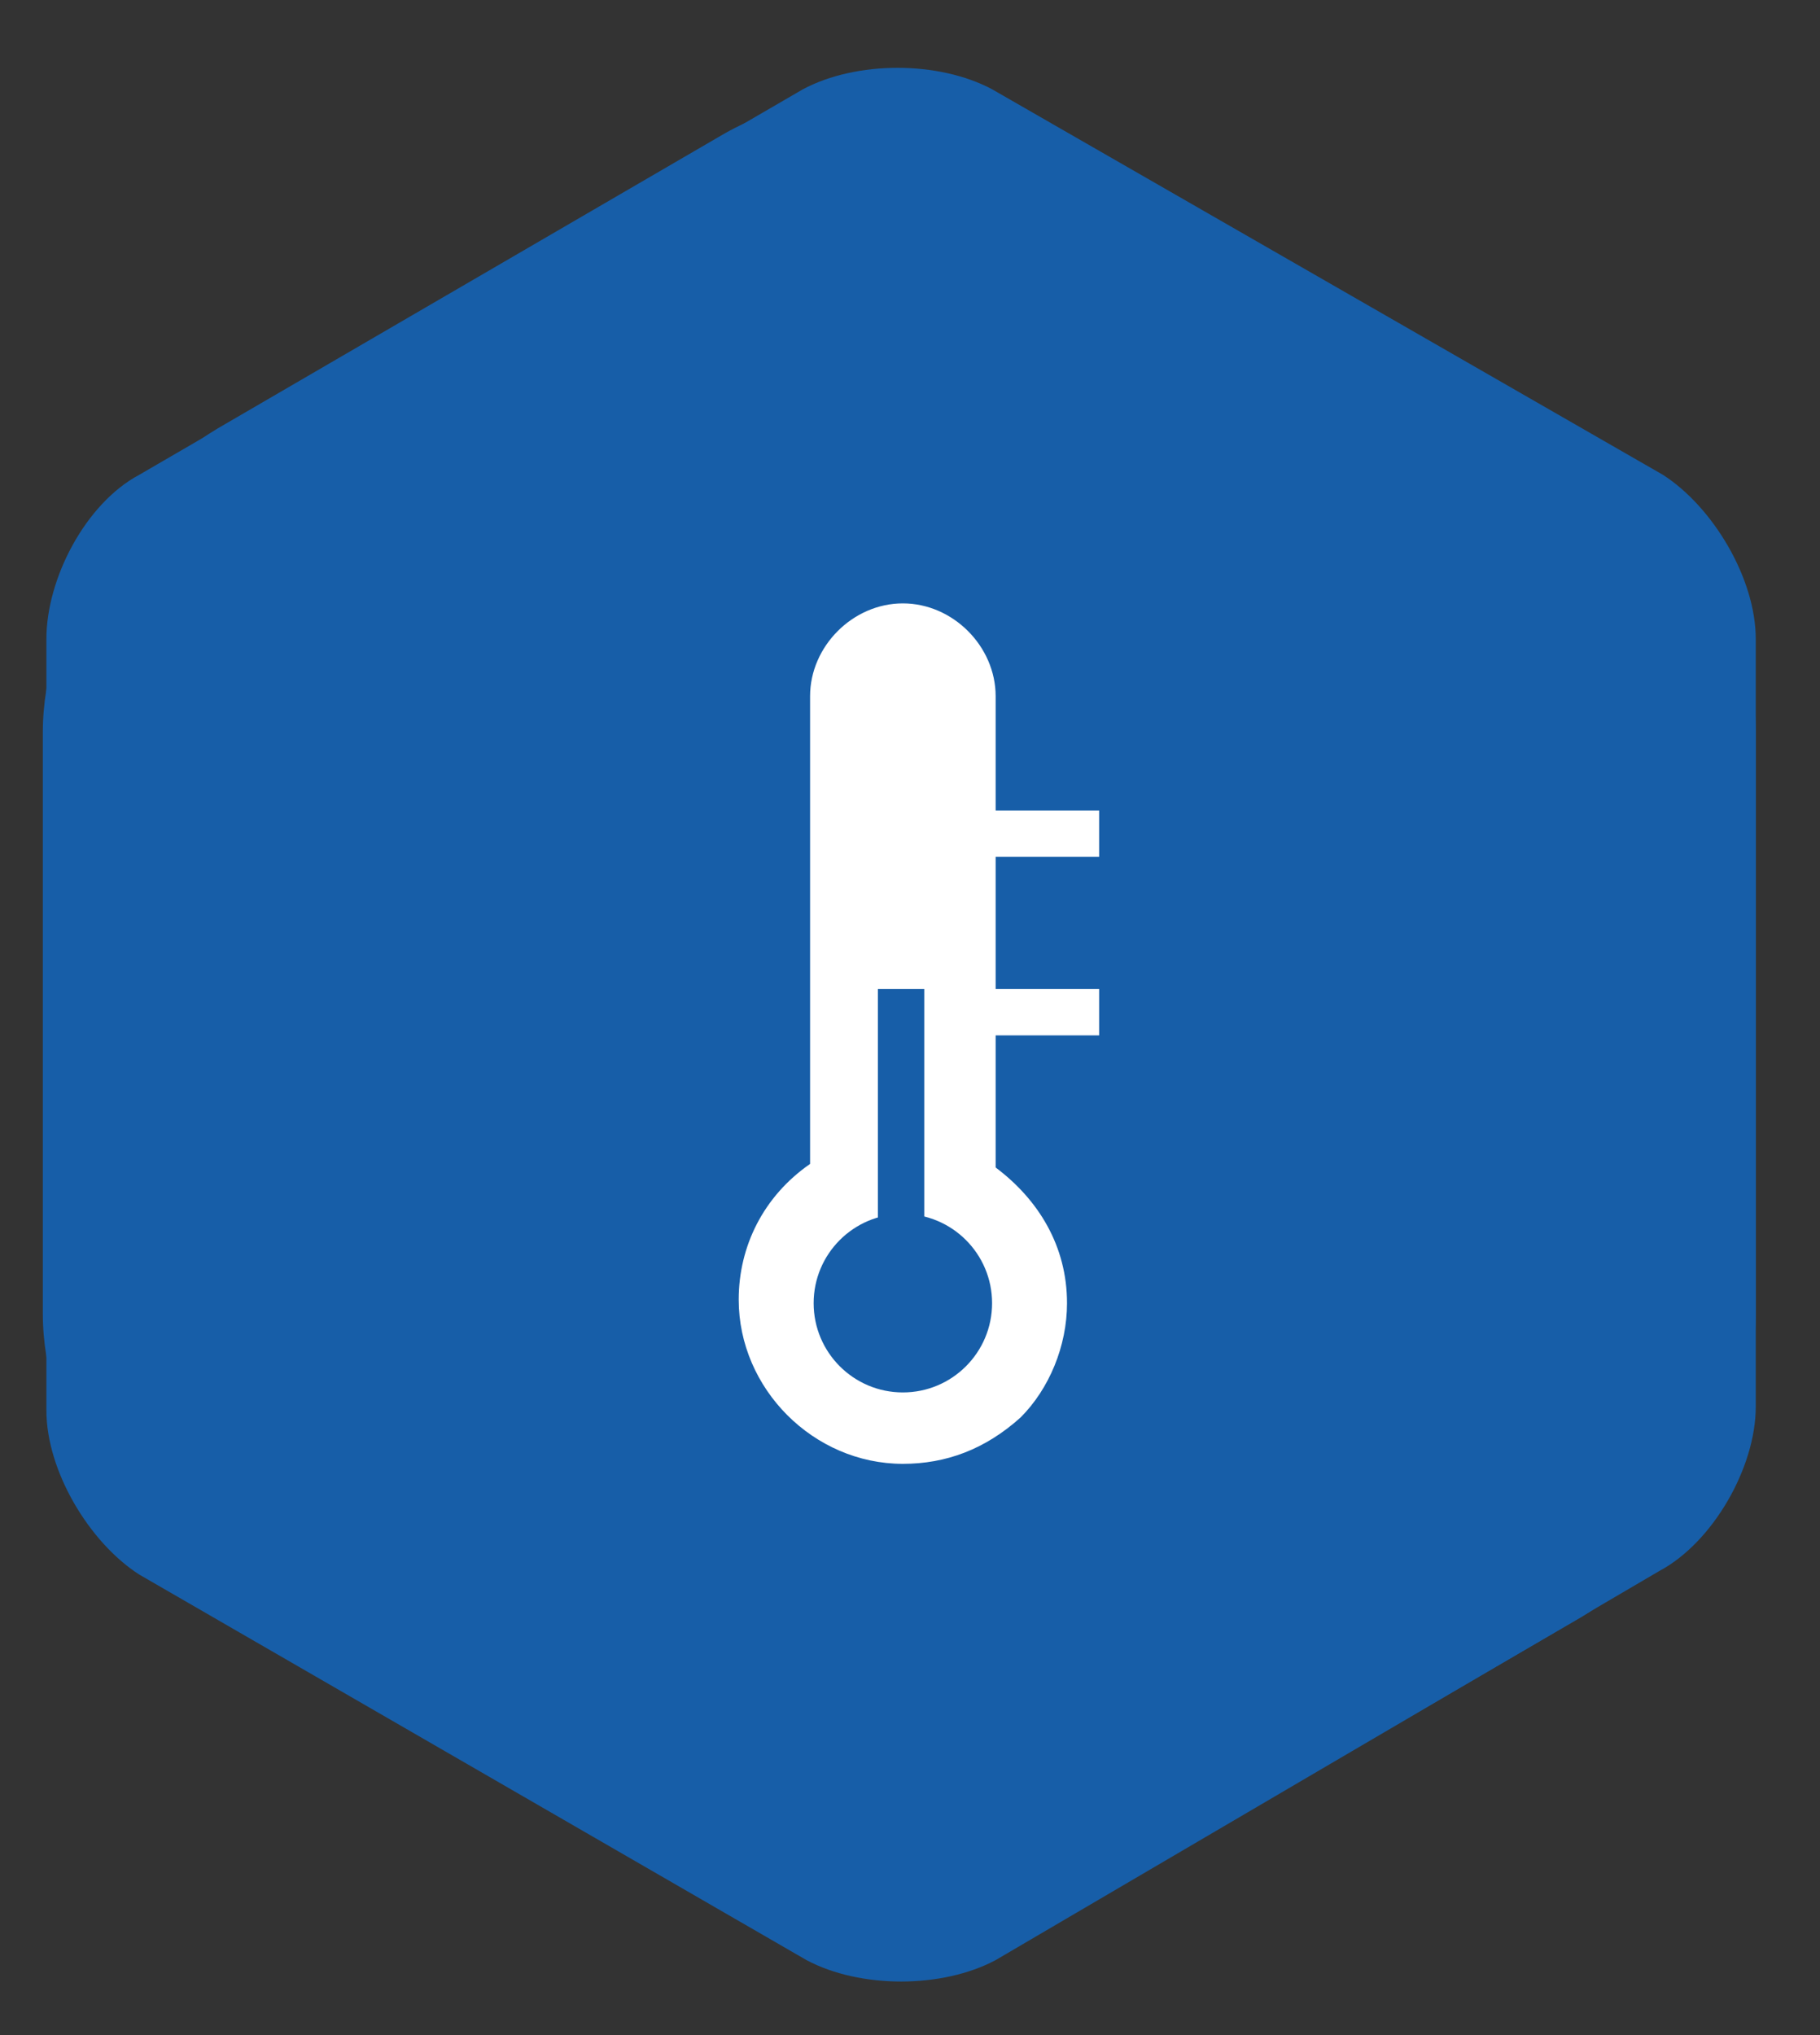
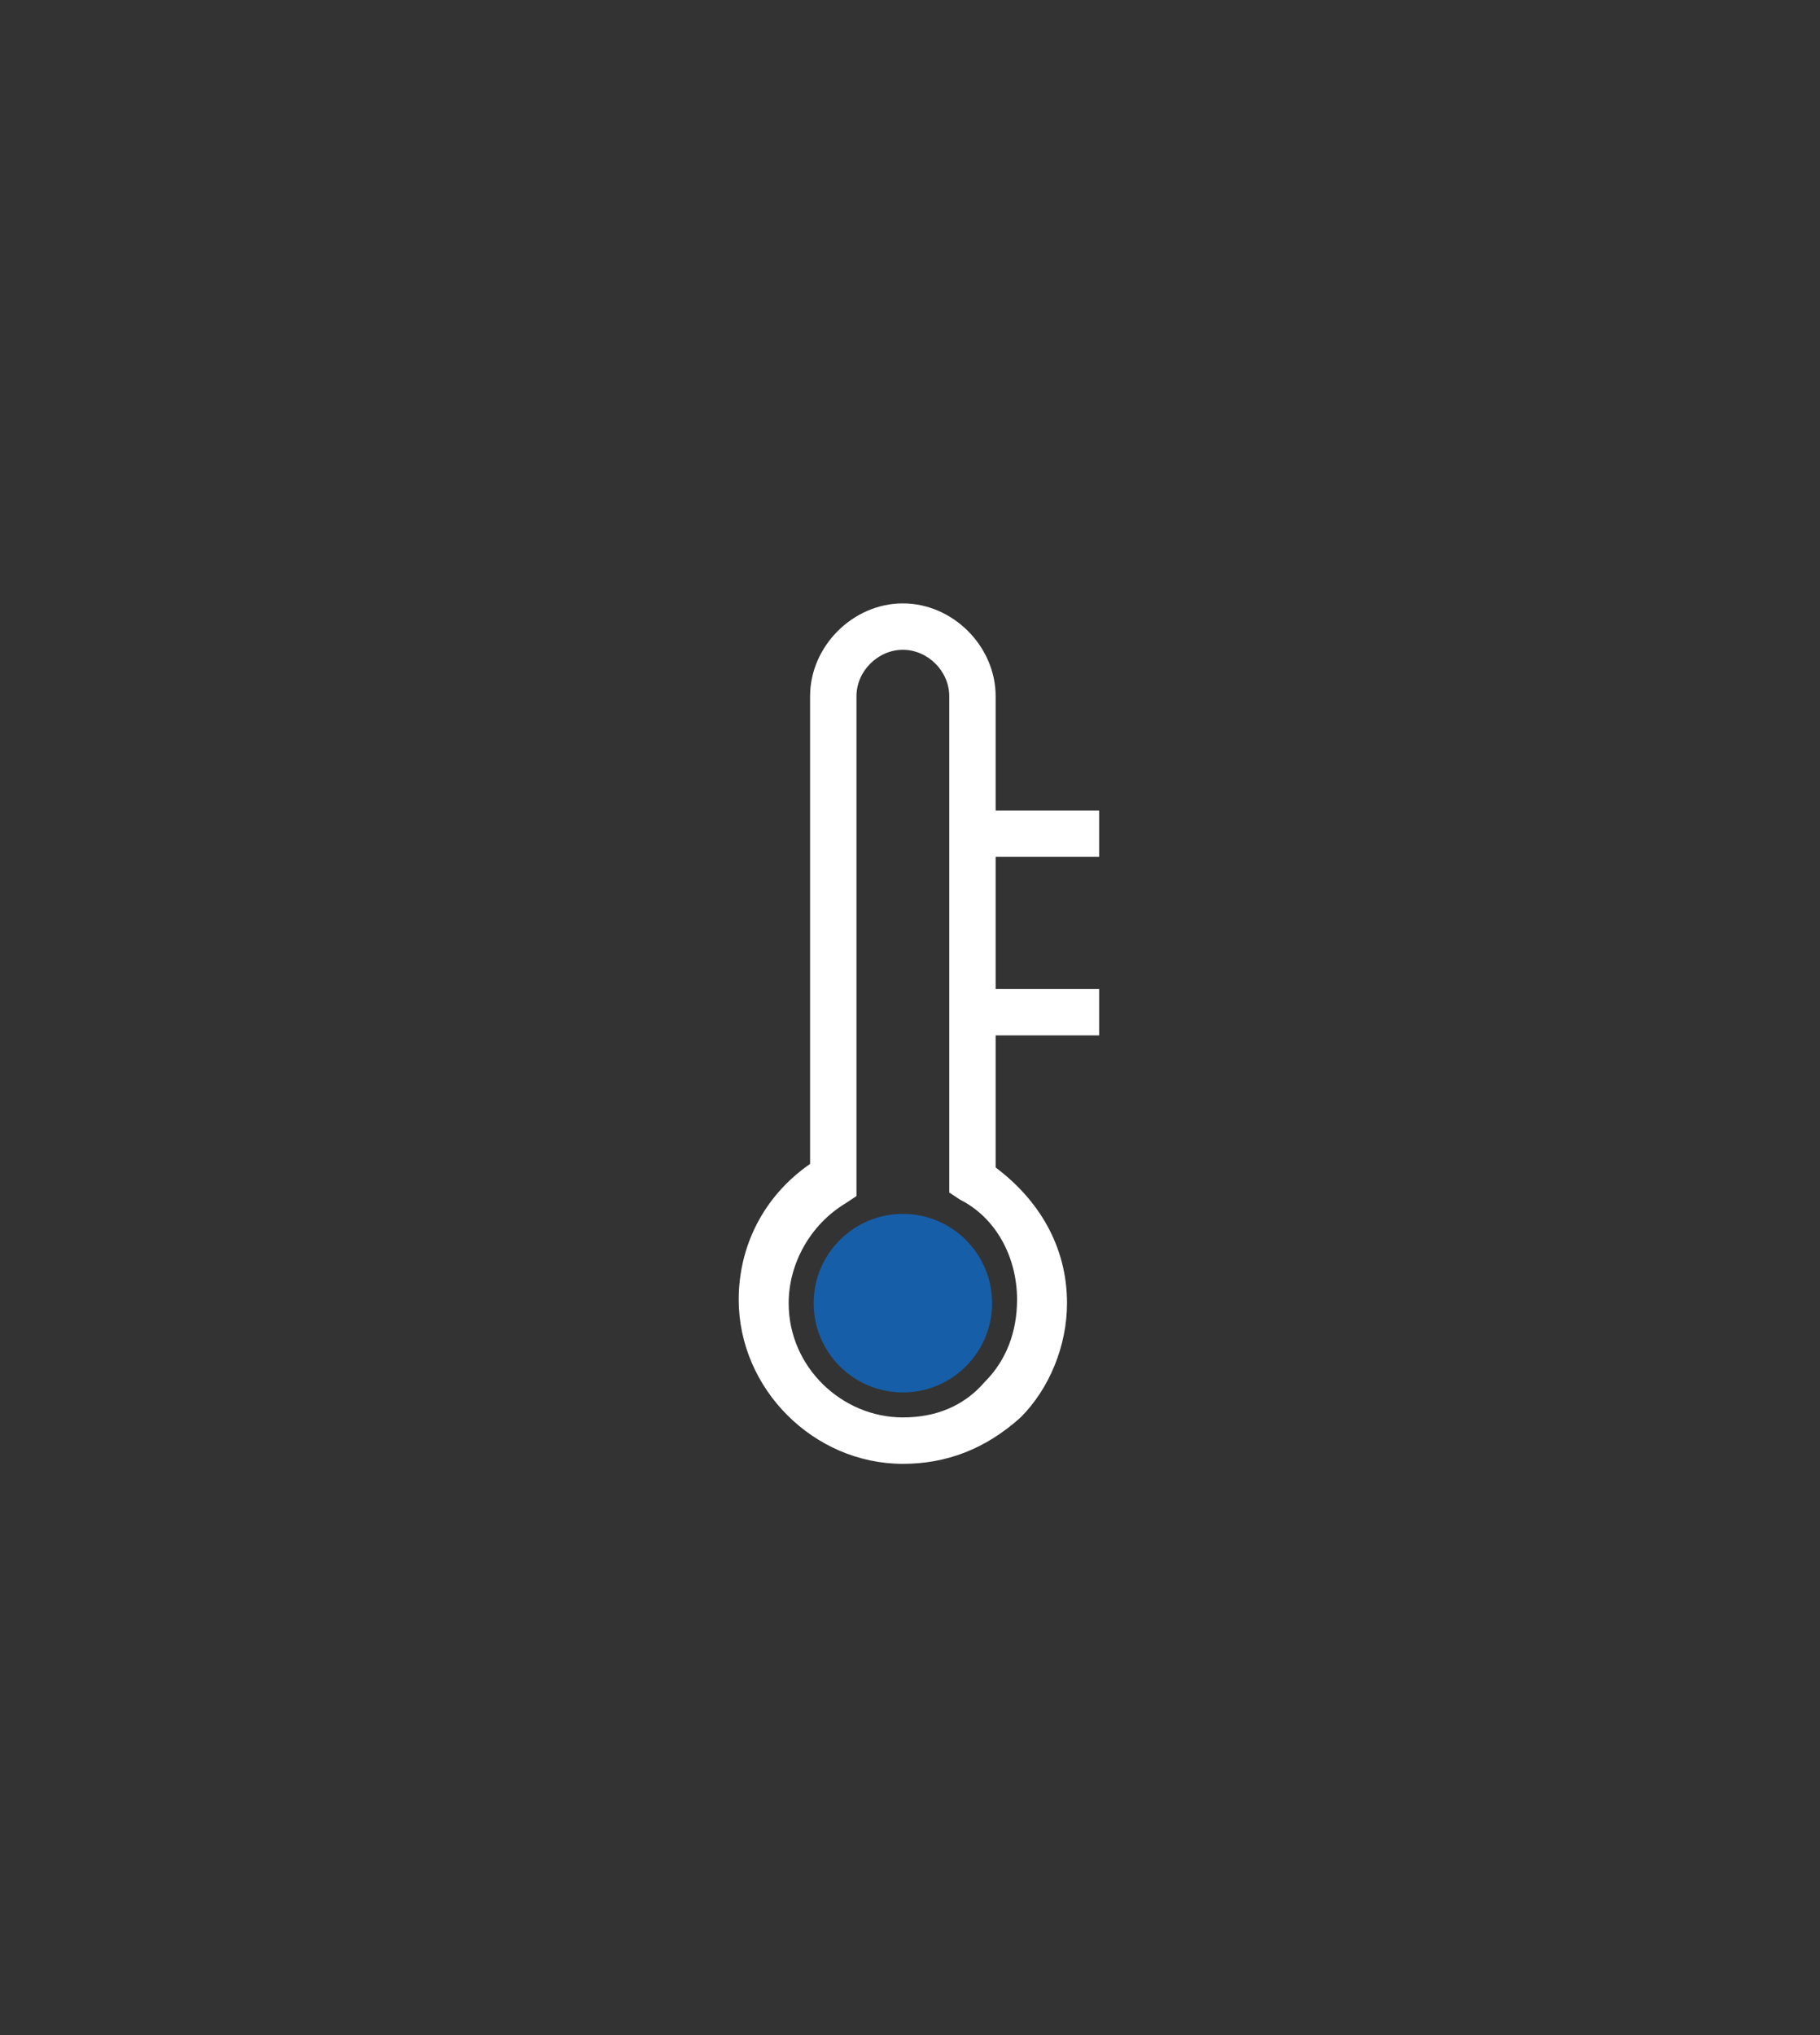
<svg xmlns="http://www.w3.org/2000/svg" enable-background="new 0 0 51 57" viewBox="0 0 51 57">
  <rect x="0" y="0" width="51" height="57" fill="#333333" stroke="none" />
-   <path d="m1.2 20.5c0-3.1 2.2-6.9 4.9-8.5l14.1-8.2c2.7-1.6 7.1-1.6 9.8 0l14.3 8.2c2.7 1.6 4.9 5.4 4.9 8.5v16.3c0 3.1-2.2 6.9-4.9 8.5l-14.1 8.2c-2.7 1.6-7.1 1.6-9.8 0l-14.3-8.2c-2.7-1.6-4.9-5.4-4.9-8.5z" fill="#175ea8" />
-   <path d="m47.6 39.4c0 1.1-.9 2.6-1.8 3.2l-18.8 10.8c-1 .6-2.7.6-3.7 0l-18.6-10.8c-1-.6-1.8-2.1-1.8-3.2v-21.5c0-1.1.9-2.6 1.8-3.2l18.7-10.8c1-.6 2.7-.6 3.7 0l18.7 10.8c1 .6 1.8 2.1 1.8 3.2zm1.6 0v-21.5c0-1.7-1.2-3.7-2.6-4.6l-18.8-10.8c-1.5-.8-3.8-.8-5.3 0l-18.6 10.8c-1.5.8-2.6 2.9-2.6 4.6v21.6c0 1.7 1.2 3.7 2.6 4.6l18.7 10.8c1.5.8 3.8.8 5.3 0l18.6-10.9c1.5-.8 2.7-2.9 2.7-4.6z" fill="#175ea8" />
  <g fill="#fff">
-     <path d="m25.3 40.4c-2.2 0-3.9-1.8-3.9-3.9 0-1.5.8-2.7 2-3.4v-13.6c0-1.1.9-2 2-2s2 .9 2 2v13.5c1.2.7 2 2 2 3.4-.2 2.2-2 4-4.1 4zm0 0" />
    <path d="m25.3 41c-2.5 0-4.6-2.1-4.6-4.6 0-1.5.7-2.9 2-3.8v-13.1c0-1.4 1.2-2.6 2.6-2.6s2.6 1.2 2.6 2.6v13.2c1.2.9 2 2.2 2 3.8 0 1.2-.5 2.4-1.3 3.2-1 .9-2.1 1.3-3.3 1.3zm0-22.8c-.7 0-1.3.6-1.3 1.3v14l-.3.2c-1 .6-1.6 1.7-1.6 2.8 0 1.8 1.5 3.2 3.2 3.2.9 0 1.7-.3 2.3-1 .6-.6.9-1.4.9-2.3 0-1.2-.6-2.3-1.6-2.8l-.3-.2v-13.9c0-.7-.6-1.3-1.3-1.3z" />
    <path d="m27.8 27.7h3v1.3h-3z" />
    <path d="m27.8 22.7h3v1.3h-3z" />
  </g>
  <circle cx="25.3" cy="36.5" fill="#175ea8" r="2.5" />
  <path d="m25.3 27.7v6.6" fill="#fff" />
-   <path d="m24.6 27.7h1.3v6.6h-1.3z" fill="#175ea8" />
</svg>